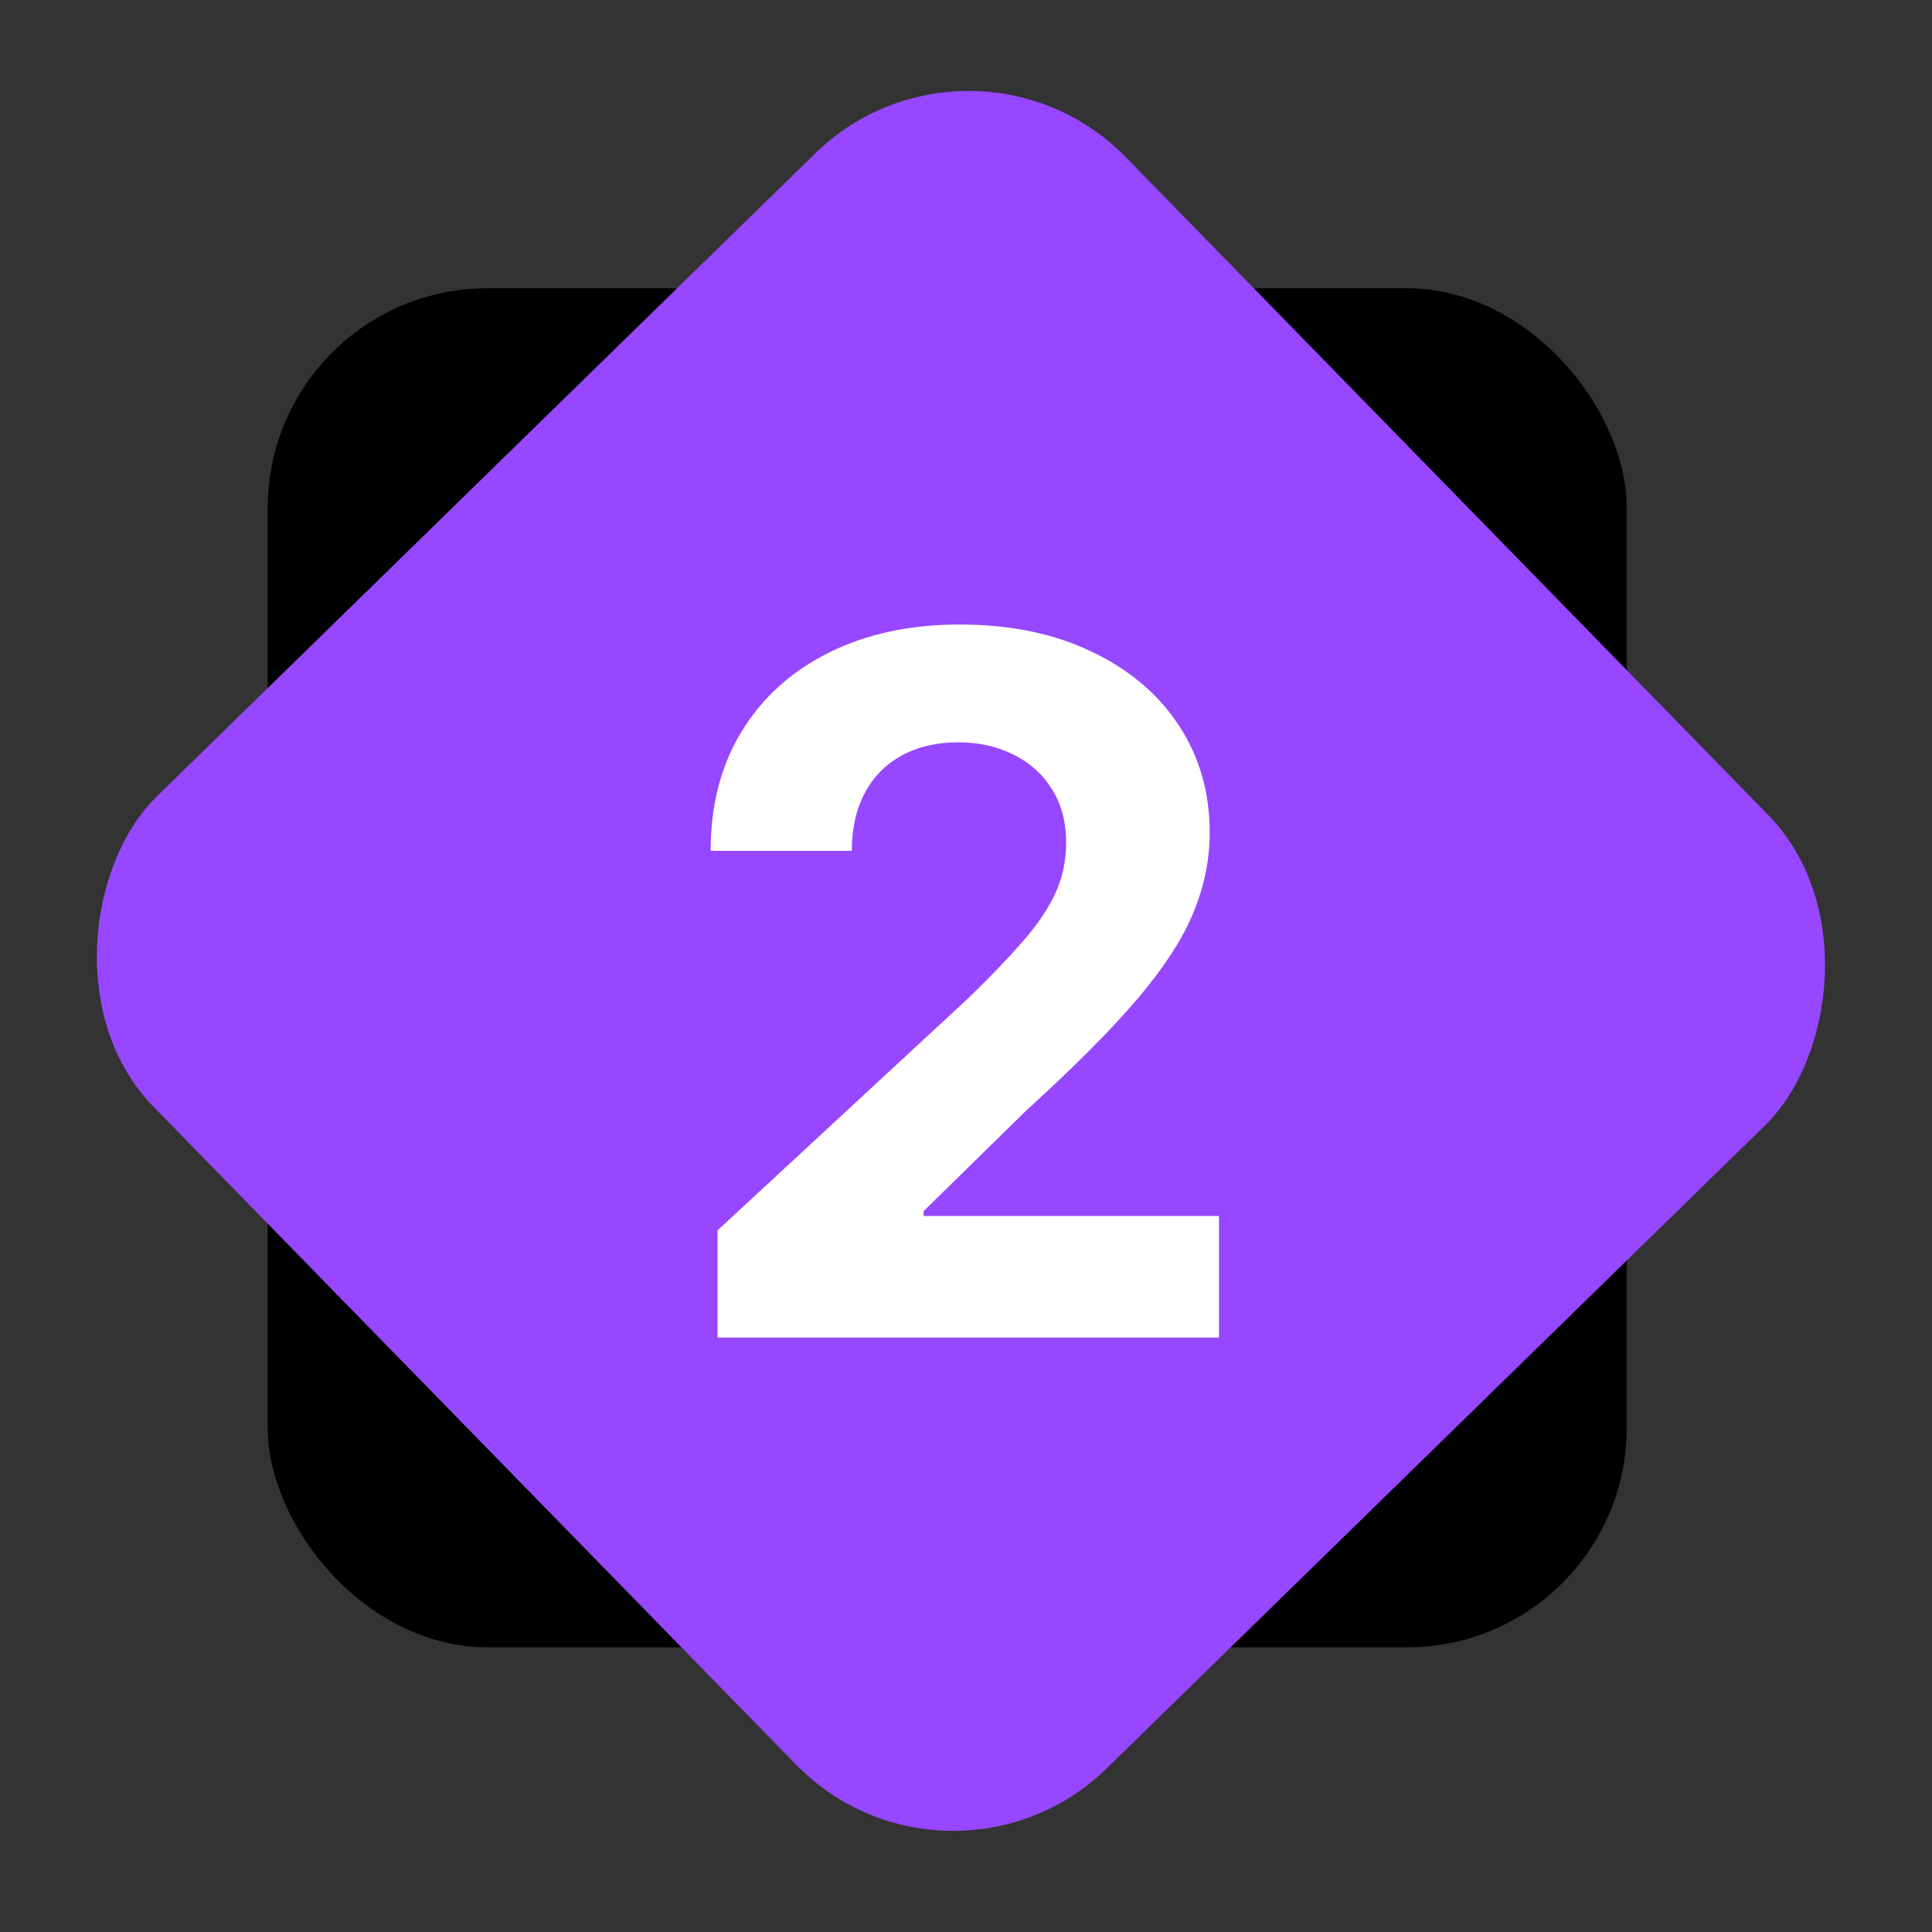
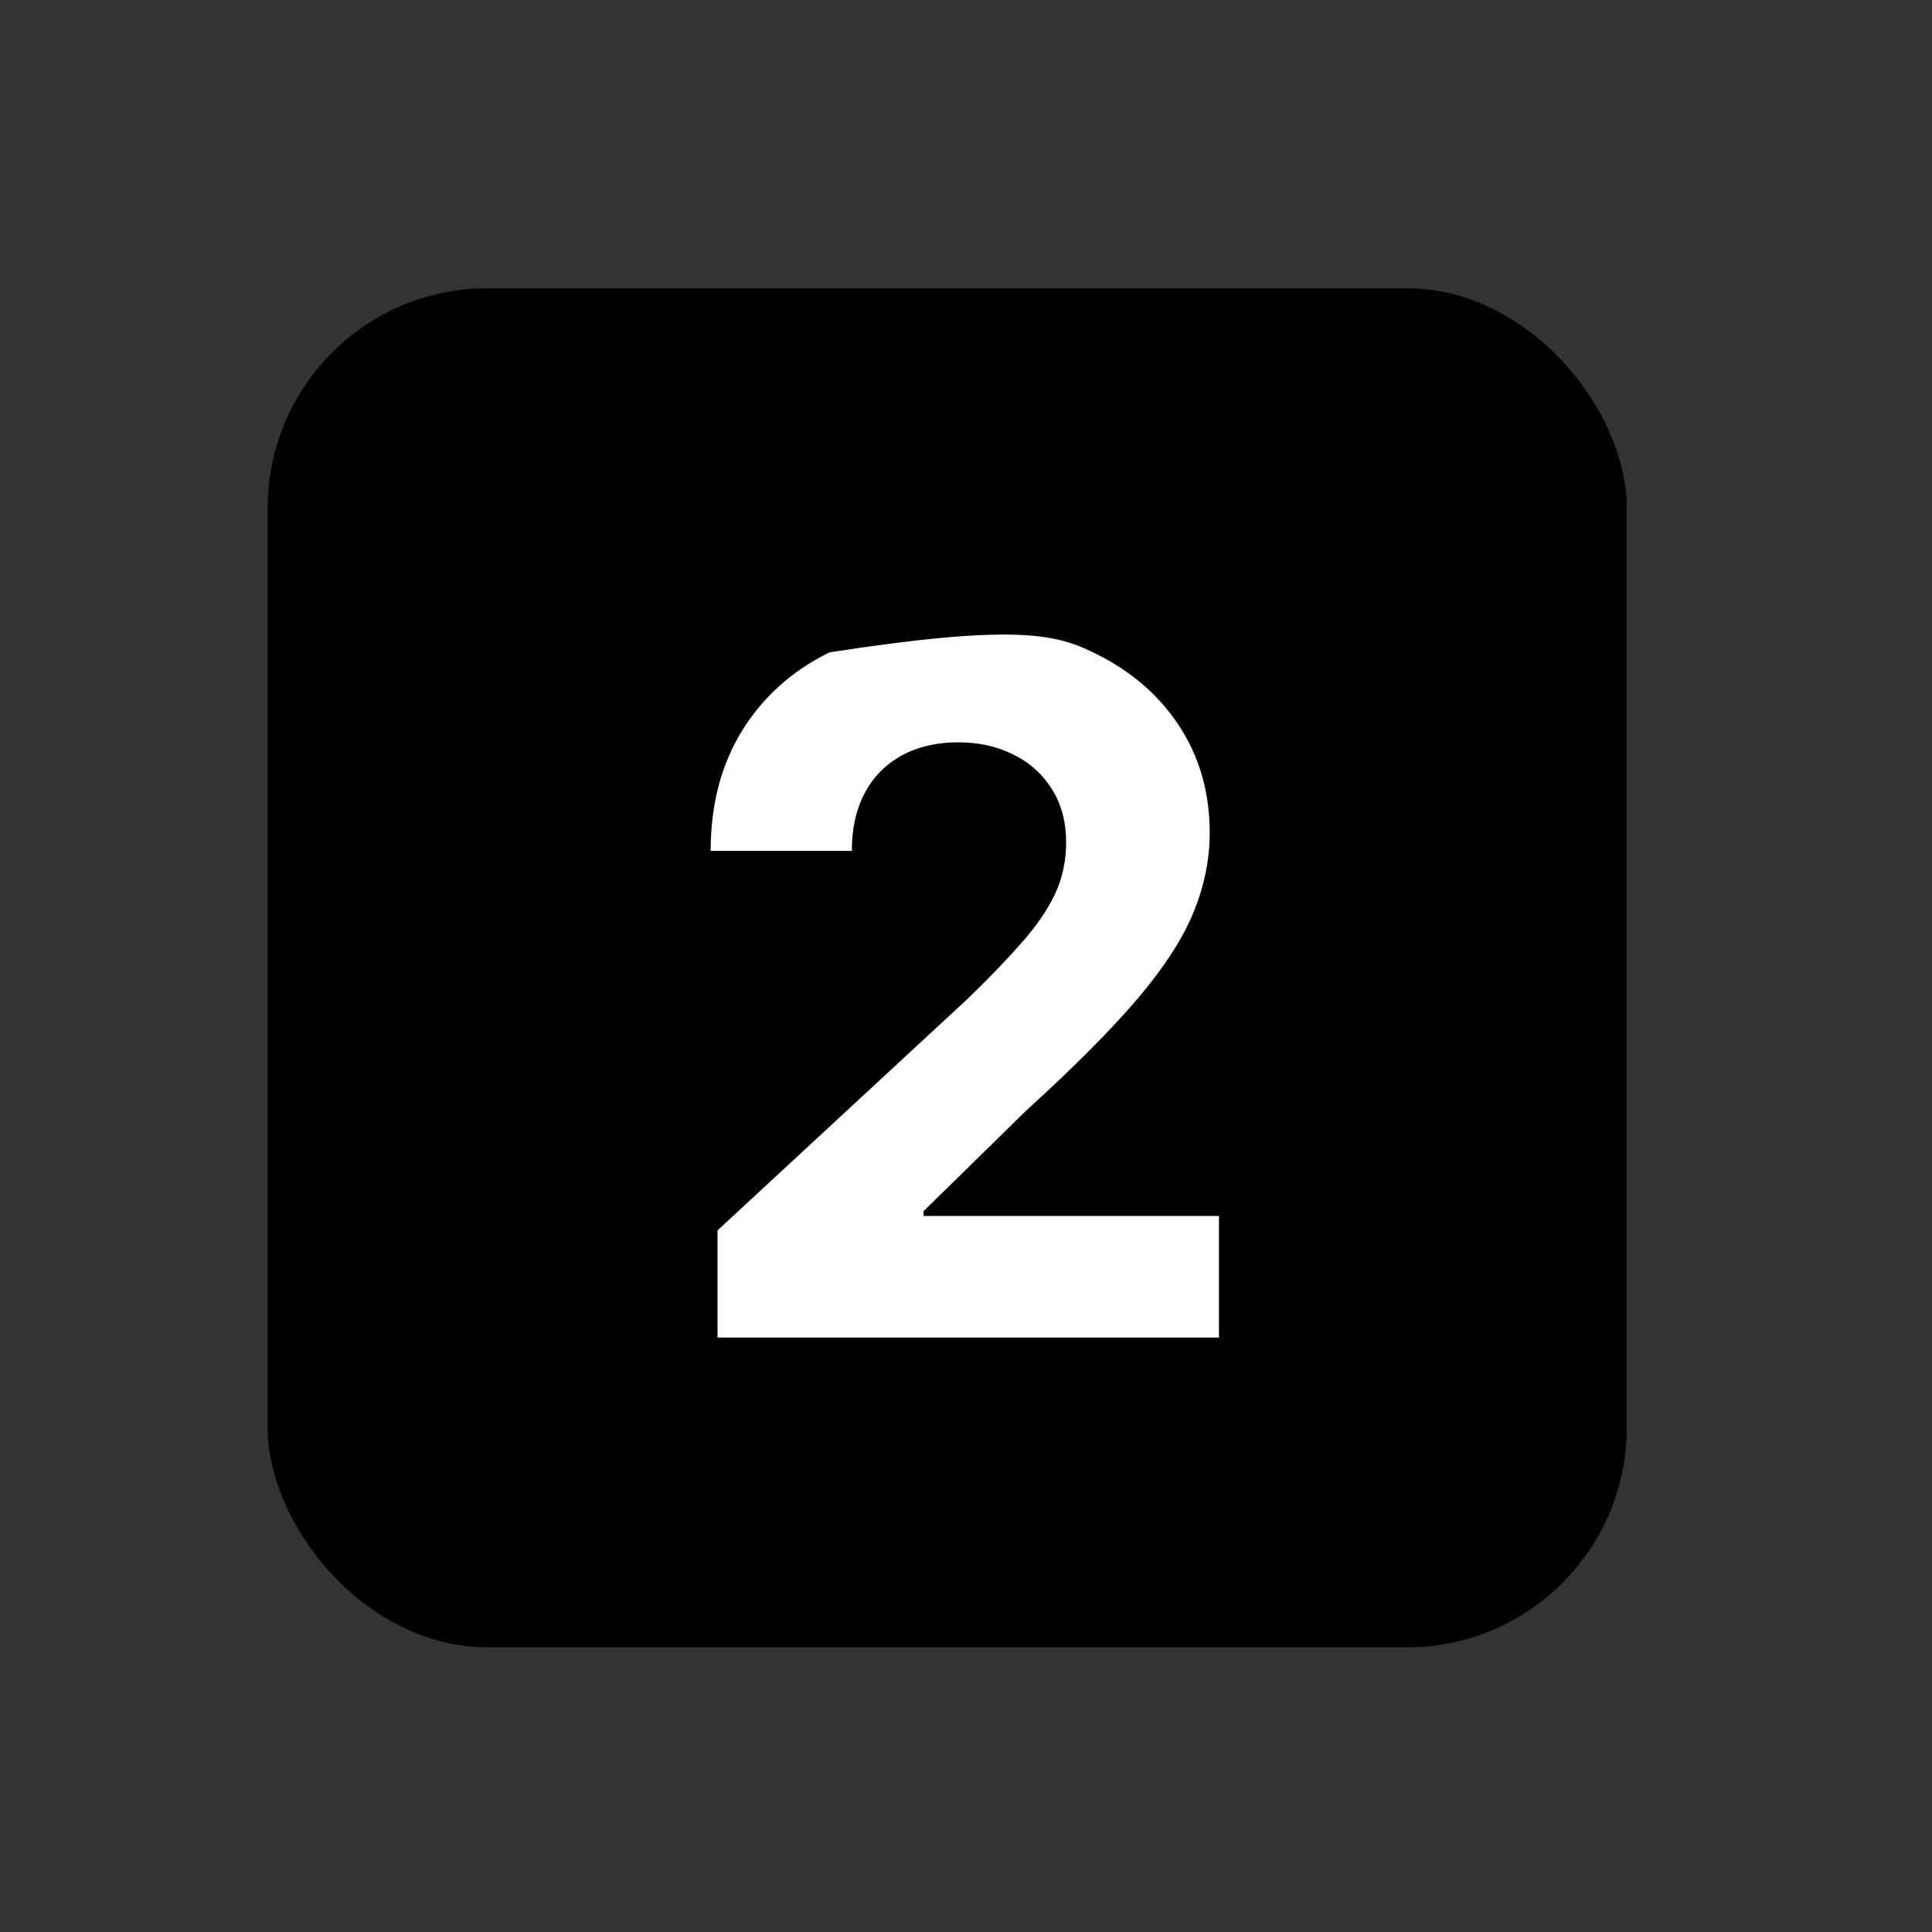
<svg xmlns="http://www.w3.org/2000/svg" width="117" height="117" viewBox="0 0 117 117" fill="none">
  <rect x="0" y="0" width="117" height="117" fill="#333333" stroke="none" />
  <rect x="16.213" y="17.458" width="82.301" height="82.301" rx="13.301" fill="black" />
-   <rect x="58.88" width="82.303" height="82.301" rx="13.301" transform="rotate(45.678 58.88 0)" fill="#9747FF" />
-   <path d="M43.453 81V74.51L58.616 60.471C59.905 59.223 60.987 58.1 61.86 57.101C62.748 56.103 63.42 55.125 63.878 54.169C64.335 53.198 64.564 52.151 64.564 51.028C64.564 49.78 64.28 48.705 63.712 47.804C63.143 46.889 62.366 46.188 61.382 45.703C60.397 45.204 59.281 44.954 58.033 44.954C56.73 44.954 55.593 45.218 54.622 45.745C53.651 46.272 52.903 47.027 52.376 48.012C51.849 48.996 51.585 50.168 51.585 51.527H43.037C43.037 48.74 43.668 46.32 44.929 44.268C46.191 42.216 47.959 40.628 50.233 39.505C52.508 38.382 55.128 37.82 58.096 37.82C61.146 37.82 63.802 38.361 66.062 39.443C68.336 40.51 70.104 41.994 71.366 43.894C72.628 45.793 73.258 47.97 73.258 50.425C73.258 52.033 72.939 53.621 72.302 55.188C71.678 56.755 70.561 58.495 68.953 60.408C67.344 62.308 65.077 64.589 62.151 67.251L55.932 73.346V73.637H73.82V81H43.453Z" fill="white" />
+   <path d="M43.453 81V74.51L58.616 60.471C59.905 59.223 60.987 58.1 61.86 57.101C62.748 56.103 63.42 55.125 63.878 54.169C64.335 53.198 64.564 52.151 64.564 51.028C64.564 49.78 64.28 48.705 63.712 47.804C63.143 46.889 62.366 46.188 61.382 45.703C60.397 45.204 59.281 44.954 58.033 44.954C56.73 44.954 55.593 45.218 54.622 45.745C53.651 46.272 52.903 47.027 52.376 48.012C51.849 48.996 51.585 50.168 51.585 51.527H43.037C43.037 48.74 43.668 46.32 44.929 44.268C46.191 42.216 47.959 40.628 50.233 39.505C61.146 37.82 63.802 38.361 66.062 39.443C68.336 40.51 70.104 41.994 71.366 43.894C72.628 45.793 73.258 47.97 73.258 50.425C73.258 52.033 72.939 53.621 72.302 55.188C71.678 56.755 70.561 58.495 68.953 60.408C67.344 62.308 65.077 64.589 62.151 67.251L55.932 73.346V73.637H73.82V81H43.453Z" fill="white" />
</svg>